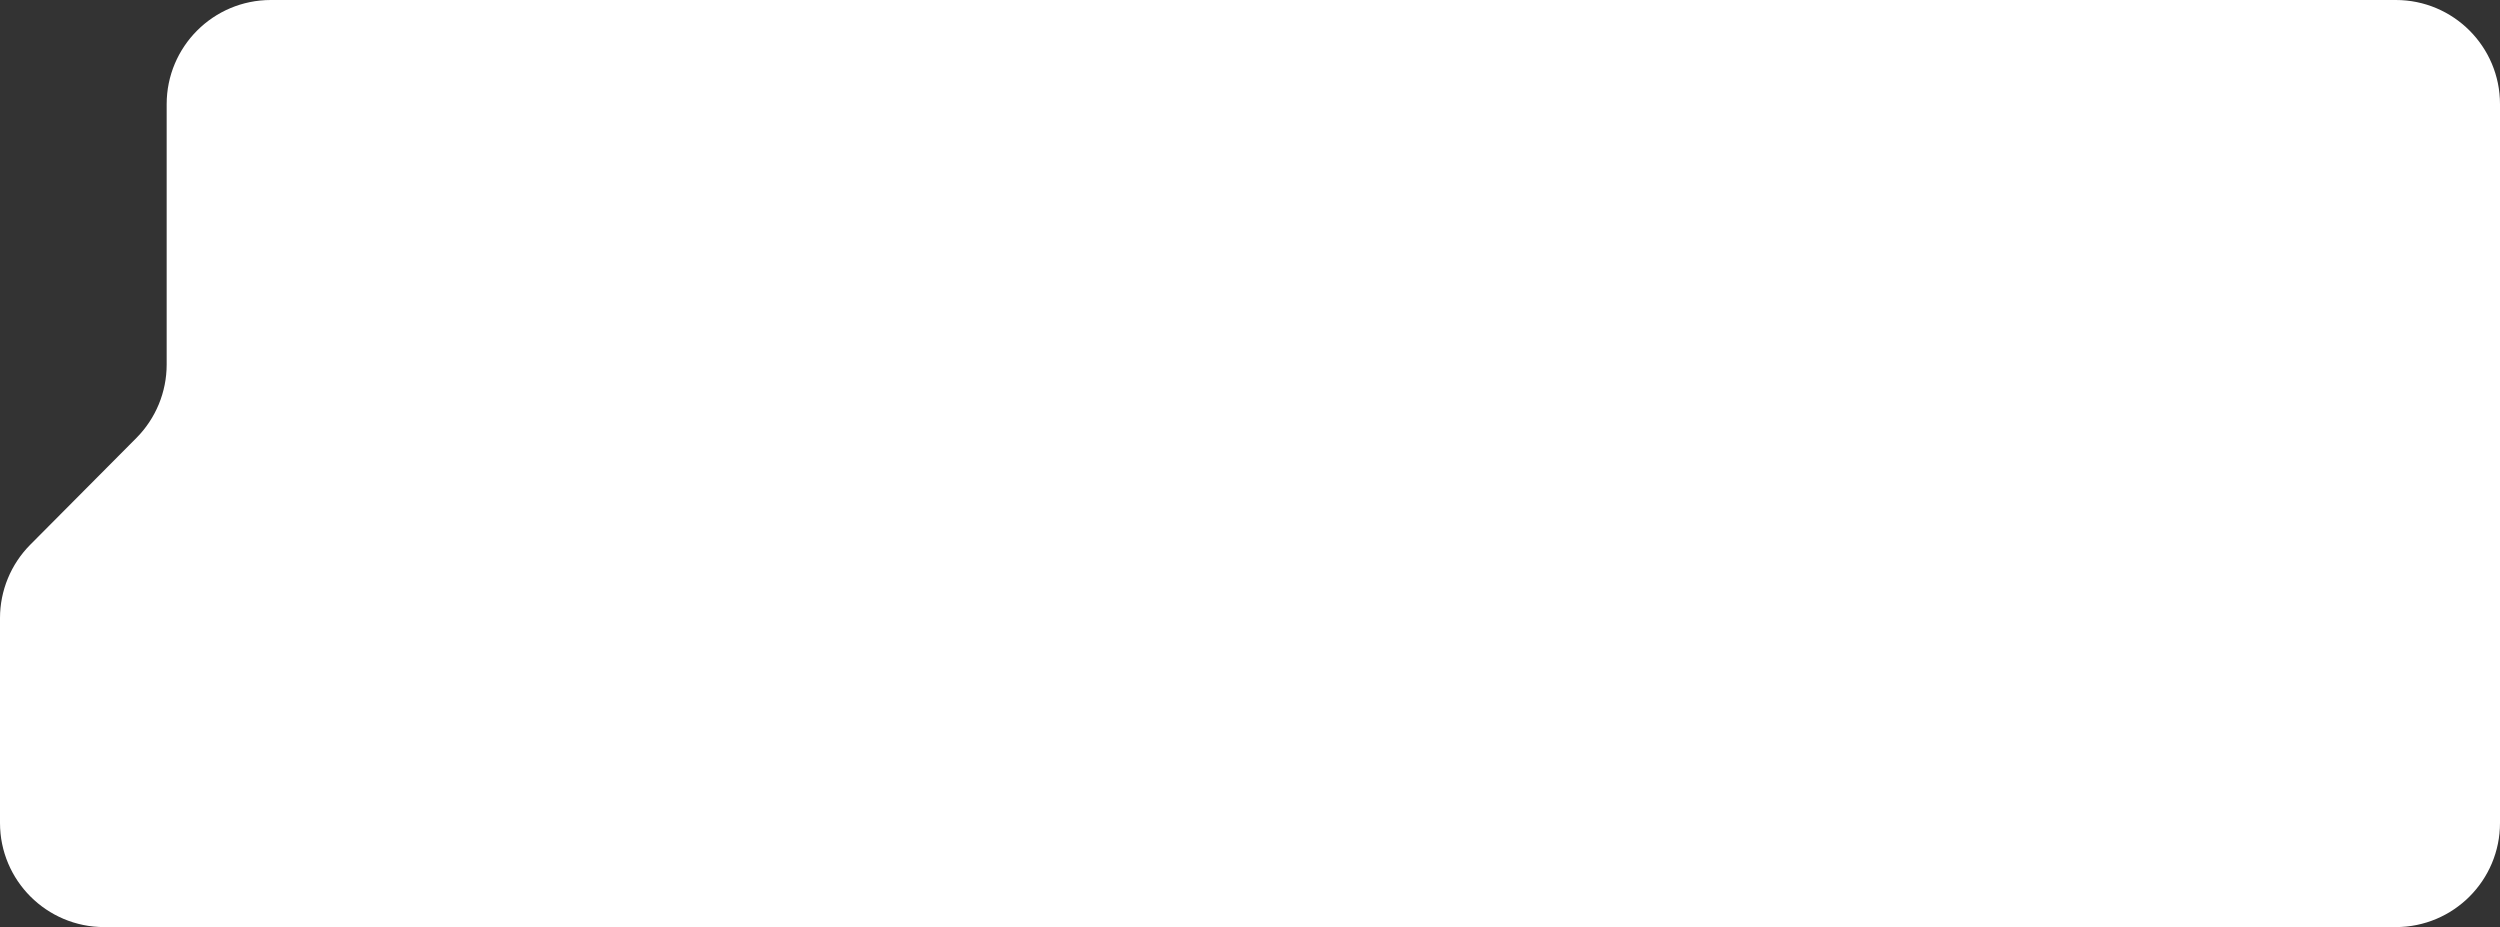
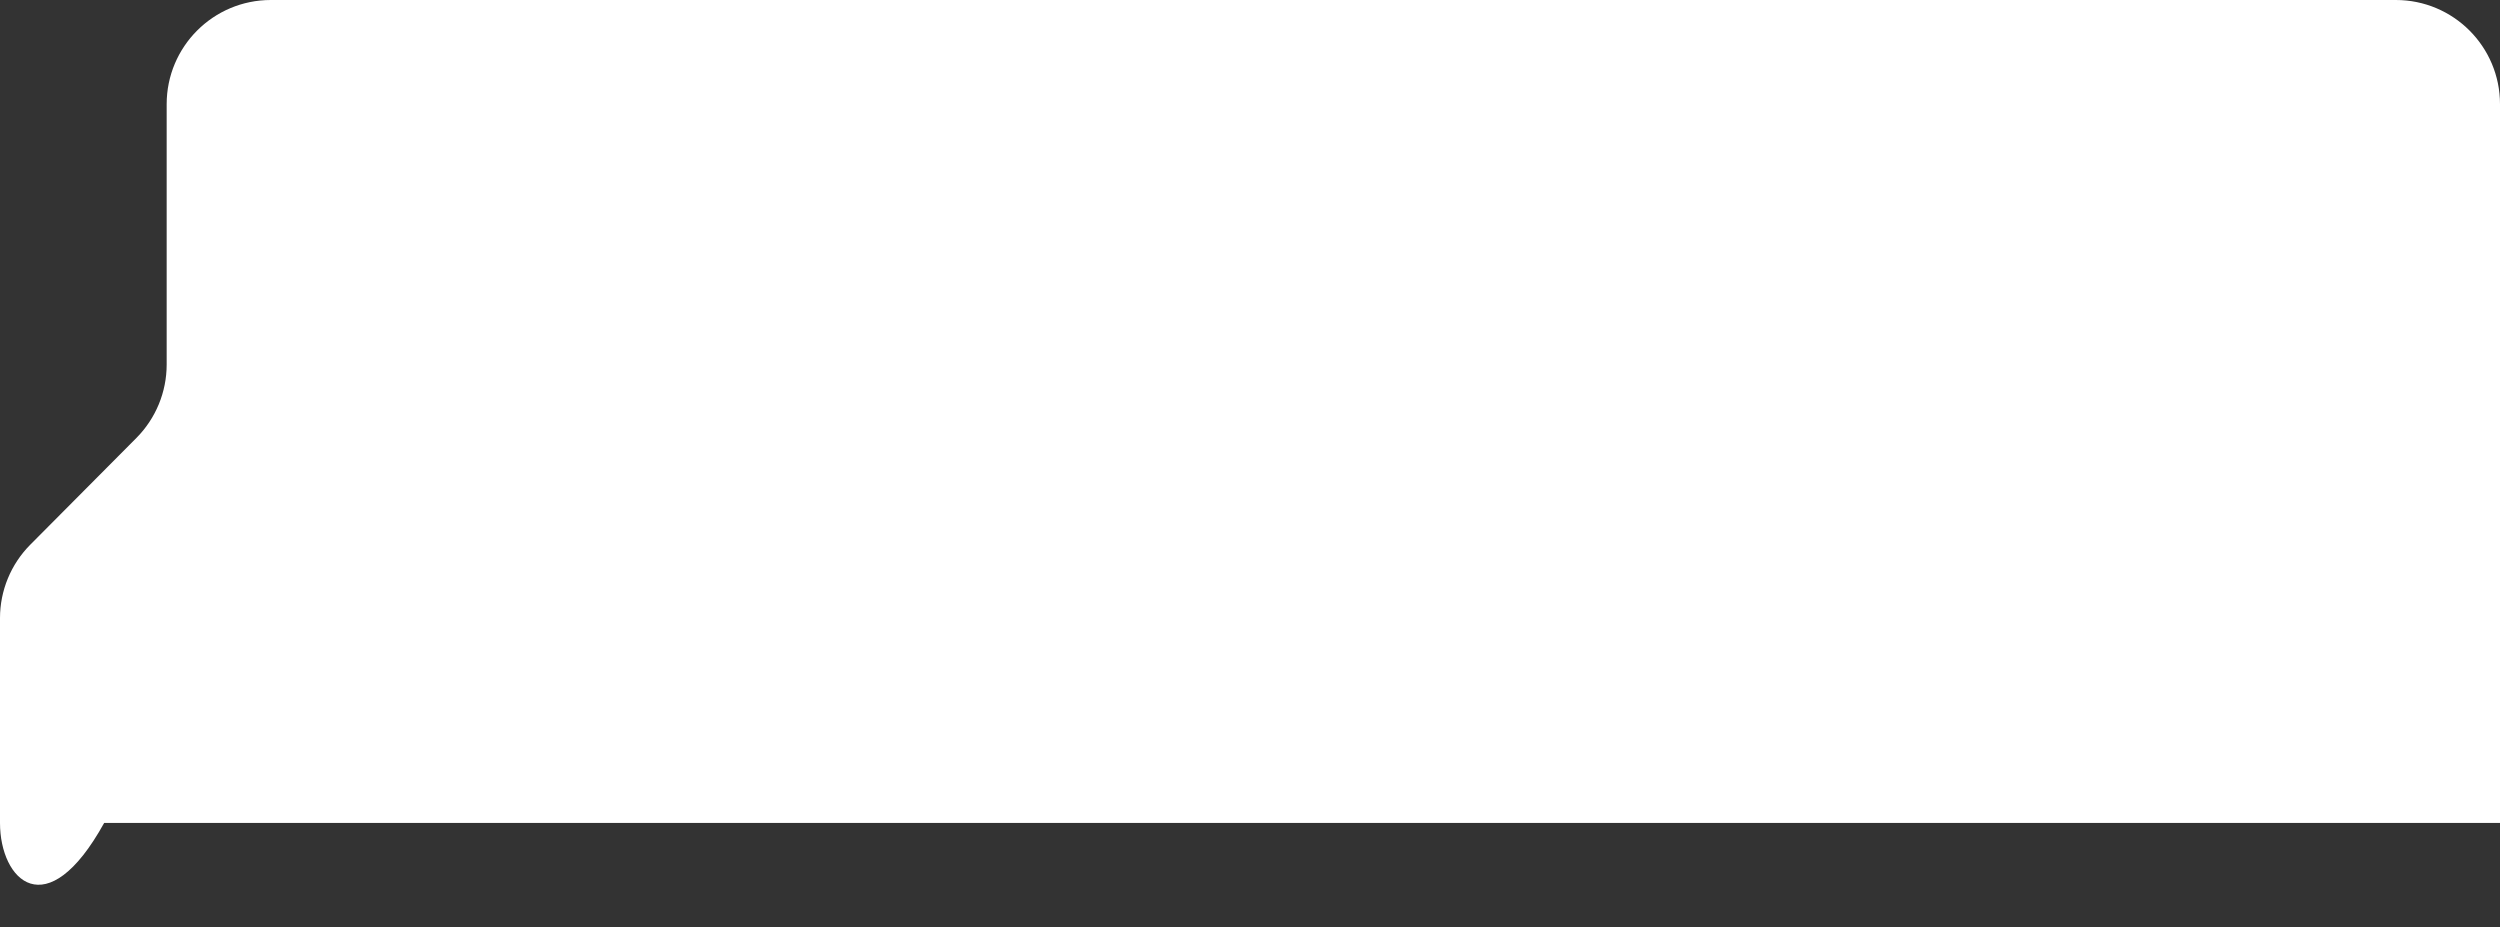
<svg xmlns="http://www.w3.org/2000/svg" width="240" height="89" viewBox="0 0 240 89" fill="none">
  <rect x="0" y="0" width="240" height="89" fill="#333333" stroke="none" />
-   <path fill-rule="evenodd" clip-rule="evenodd" d="M16 10C16 4.477 20.477 0 26 0H230C235.523 0 240 4.477 240 10V79C240 84.523 235.523 89 230 89H10C4.477 89 0 84.523 0 79V59.34C0 56.698 1.046 54.163 2.908 52.289L13.092 42.046C14.954 40.173 16 37.638 16 34.996V10Z" fill="white" />
+   <path fill-rule="evenodd" clip-rule="evenodd" d="M16 10C16 4.477 20.477 0 26 0H230C235.523 0 240 4.477 240 10V79H10C4.477 89 0 84.523 0 79V59.34C0 56.698 1.046 54.163 2.908 52.289L13.092 42.046C14.954 40.173 16 37.638 16 34.996V10Z" fill="white" />
</svg>